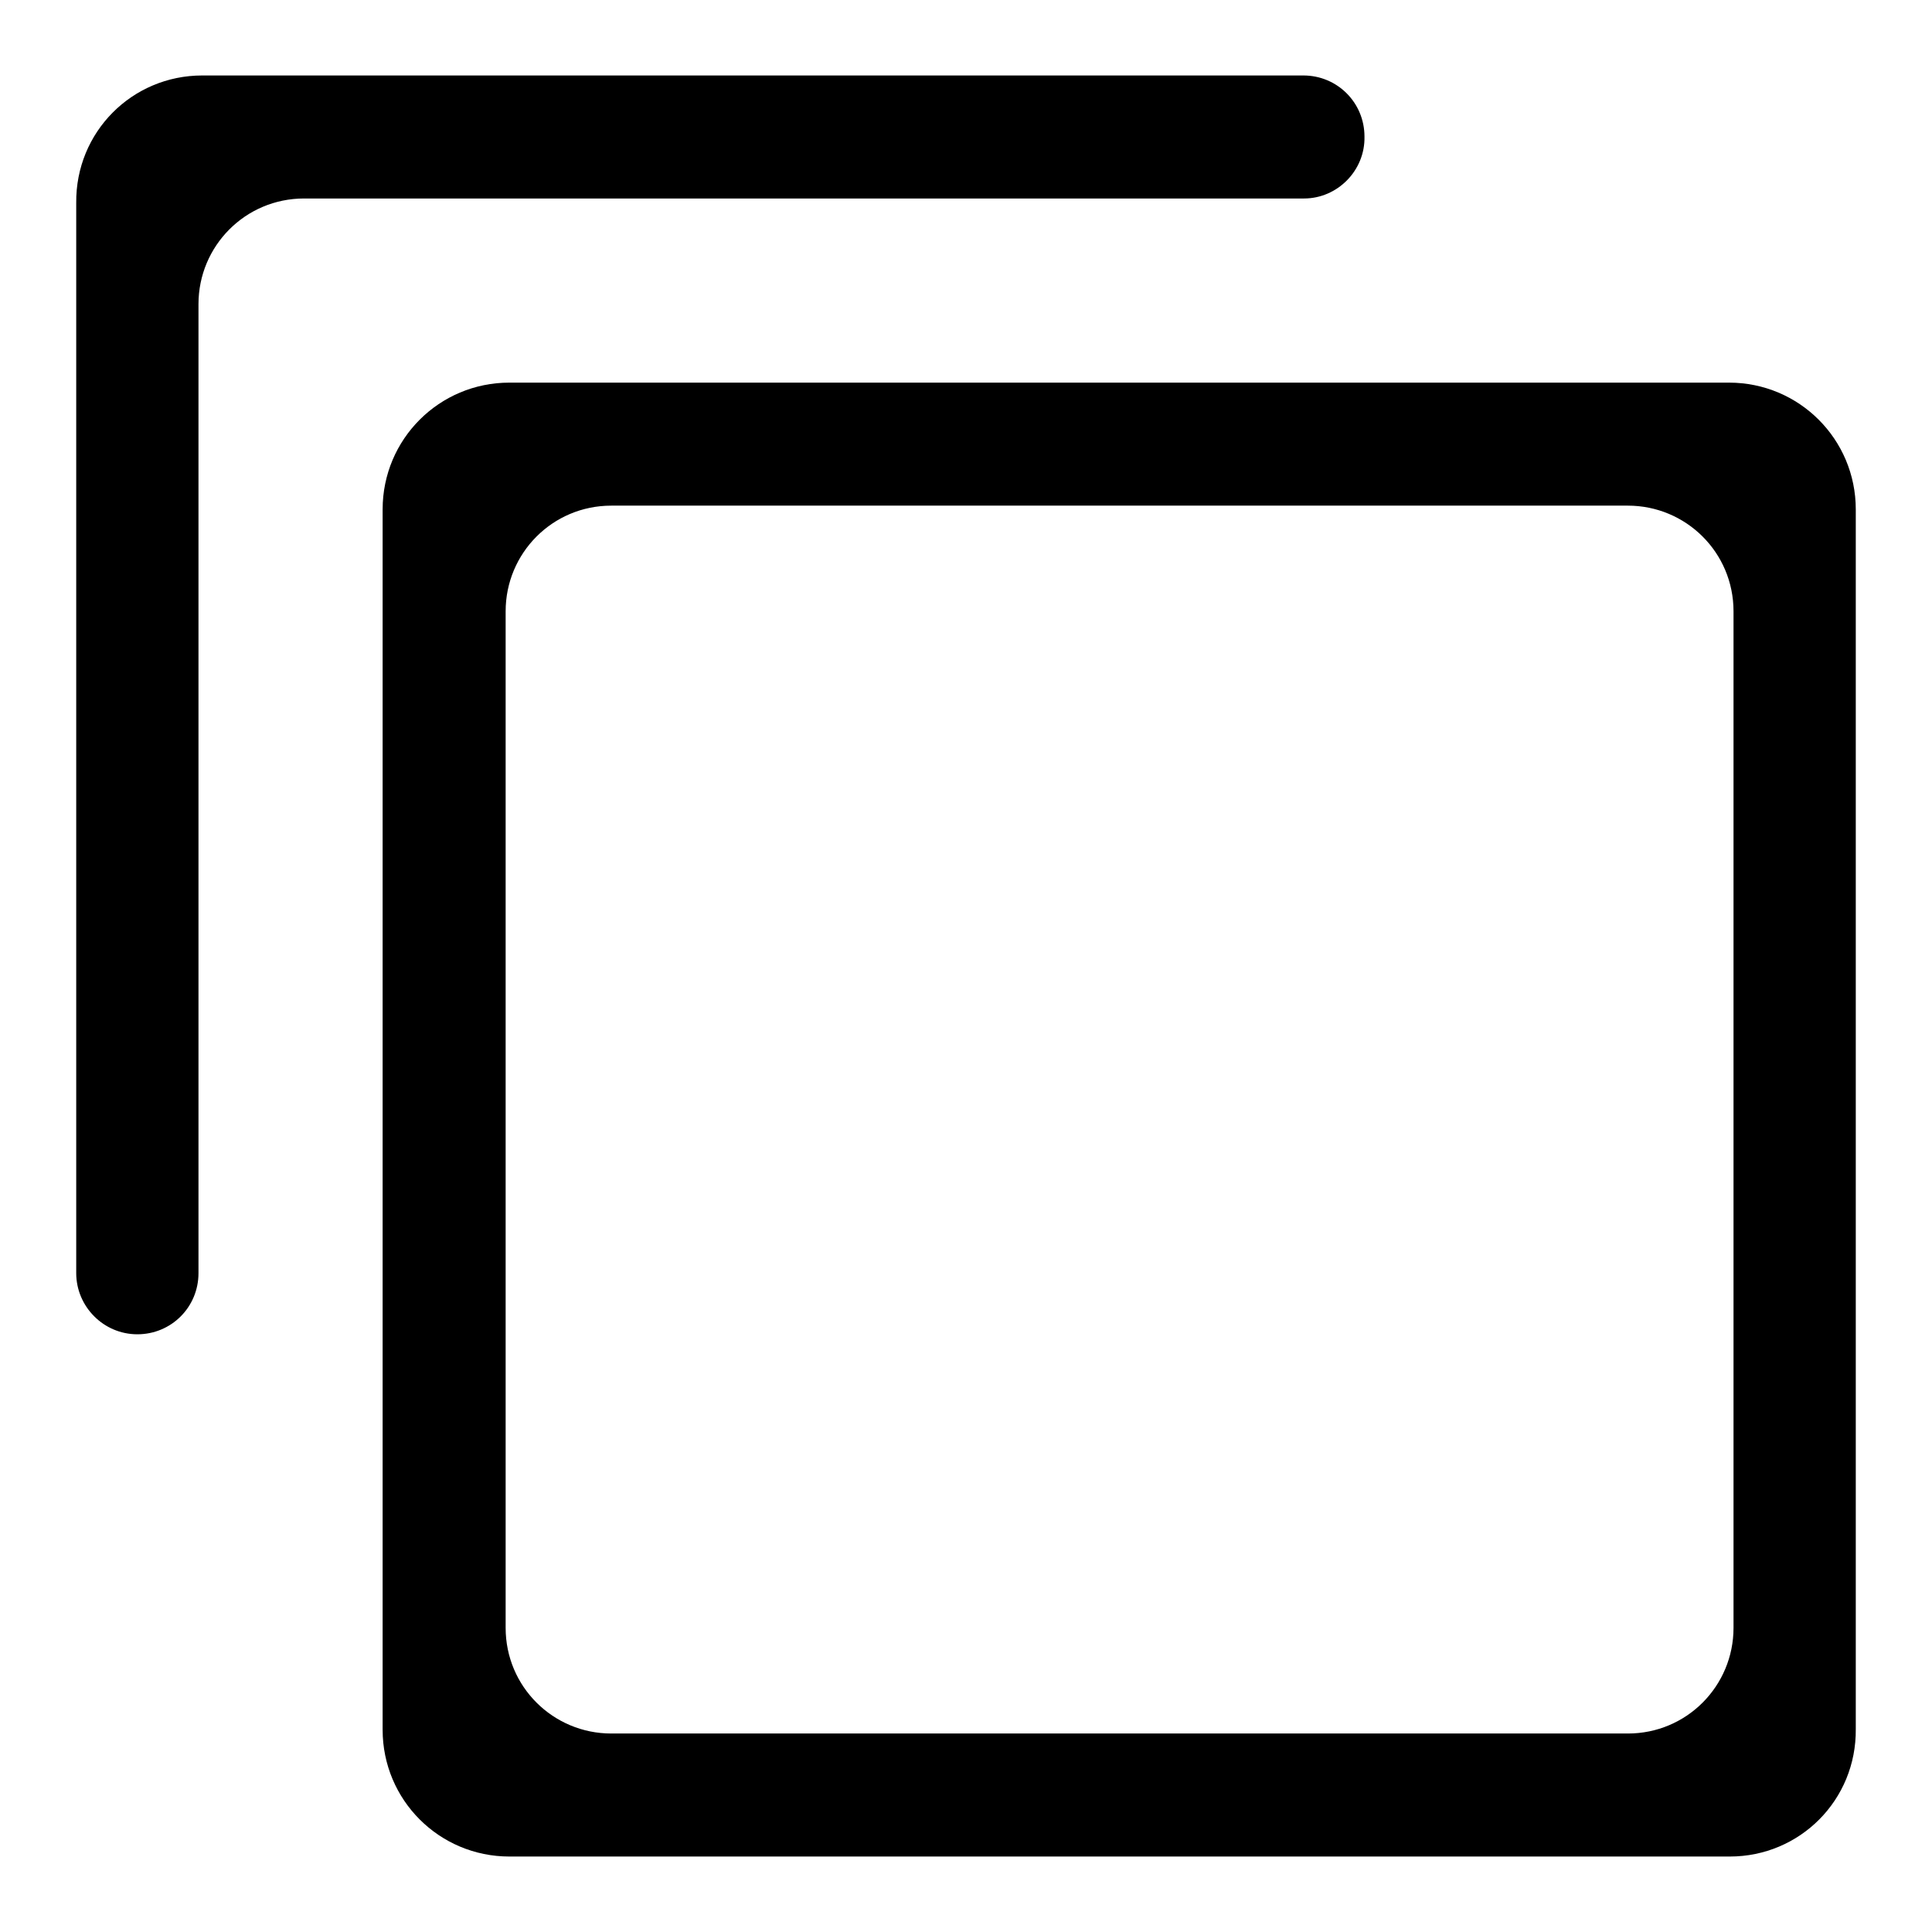
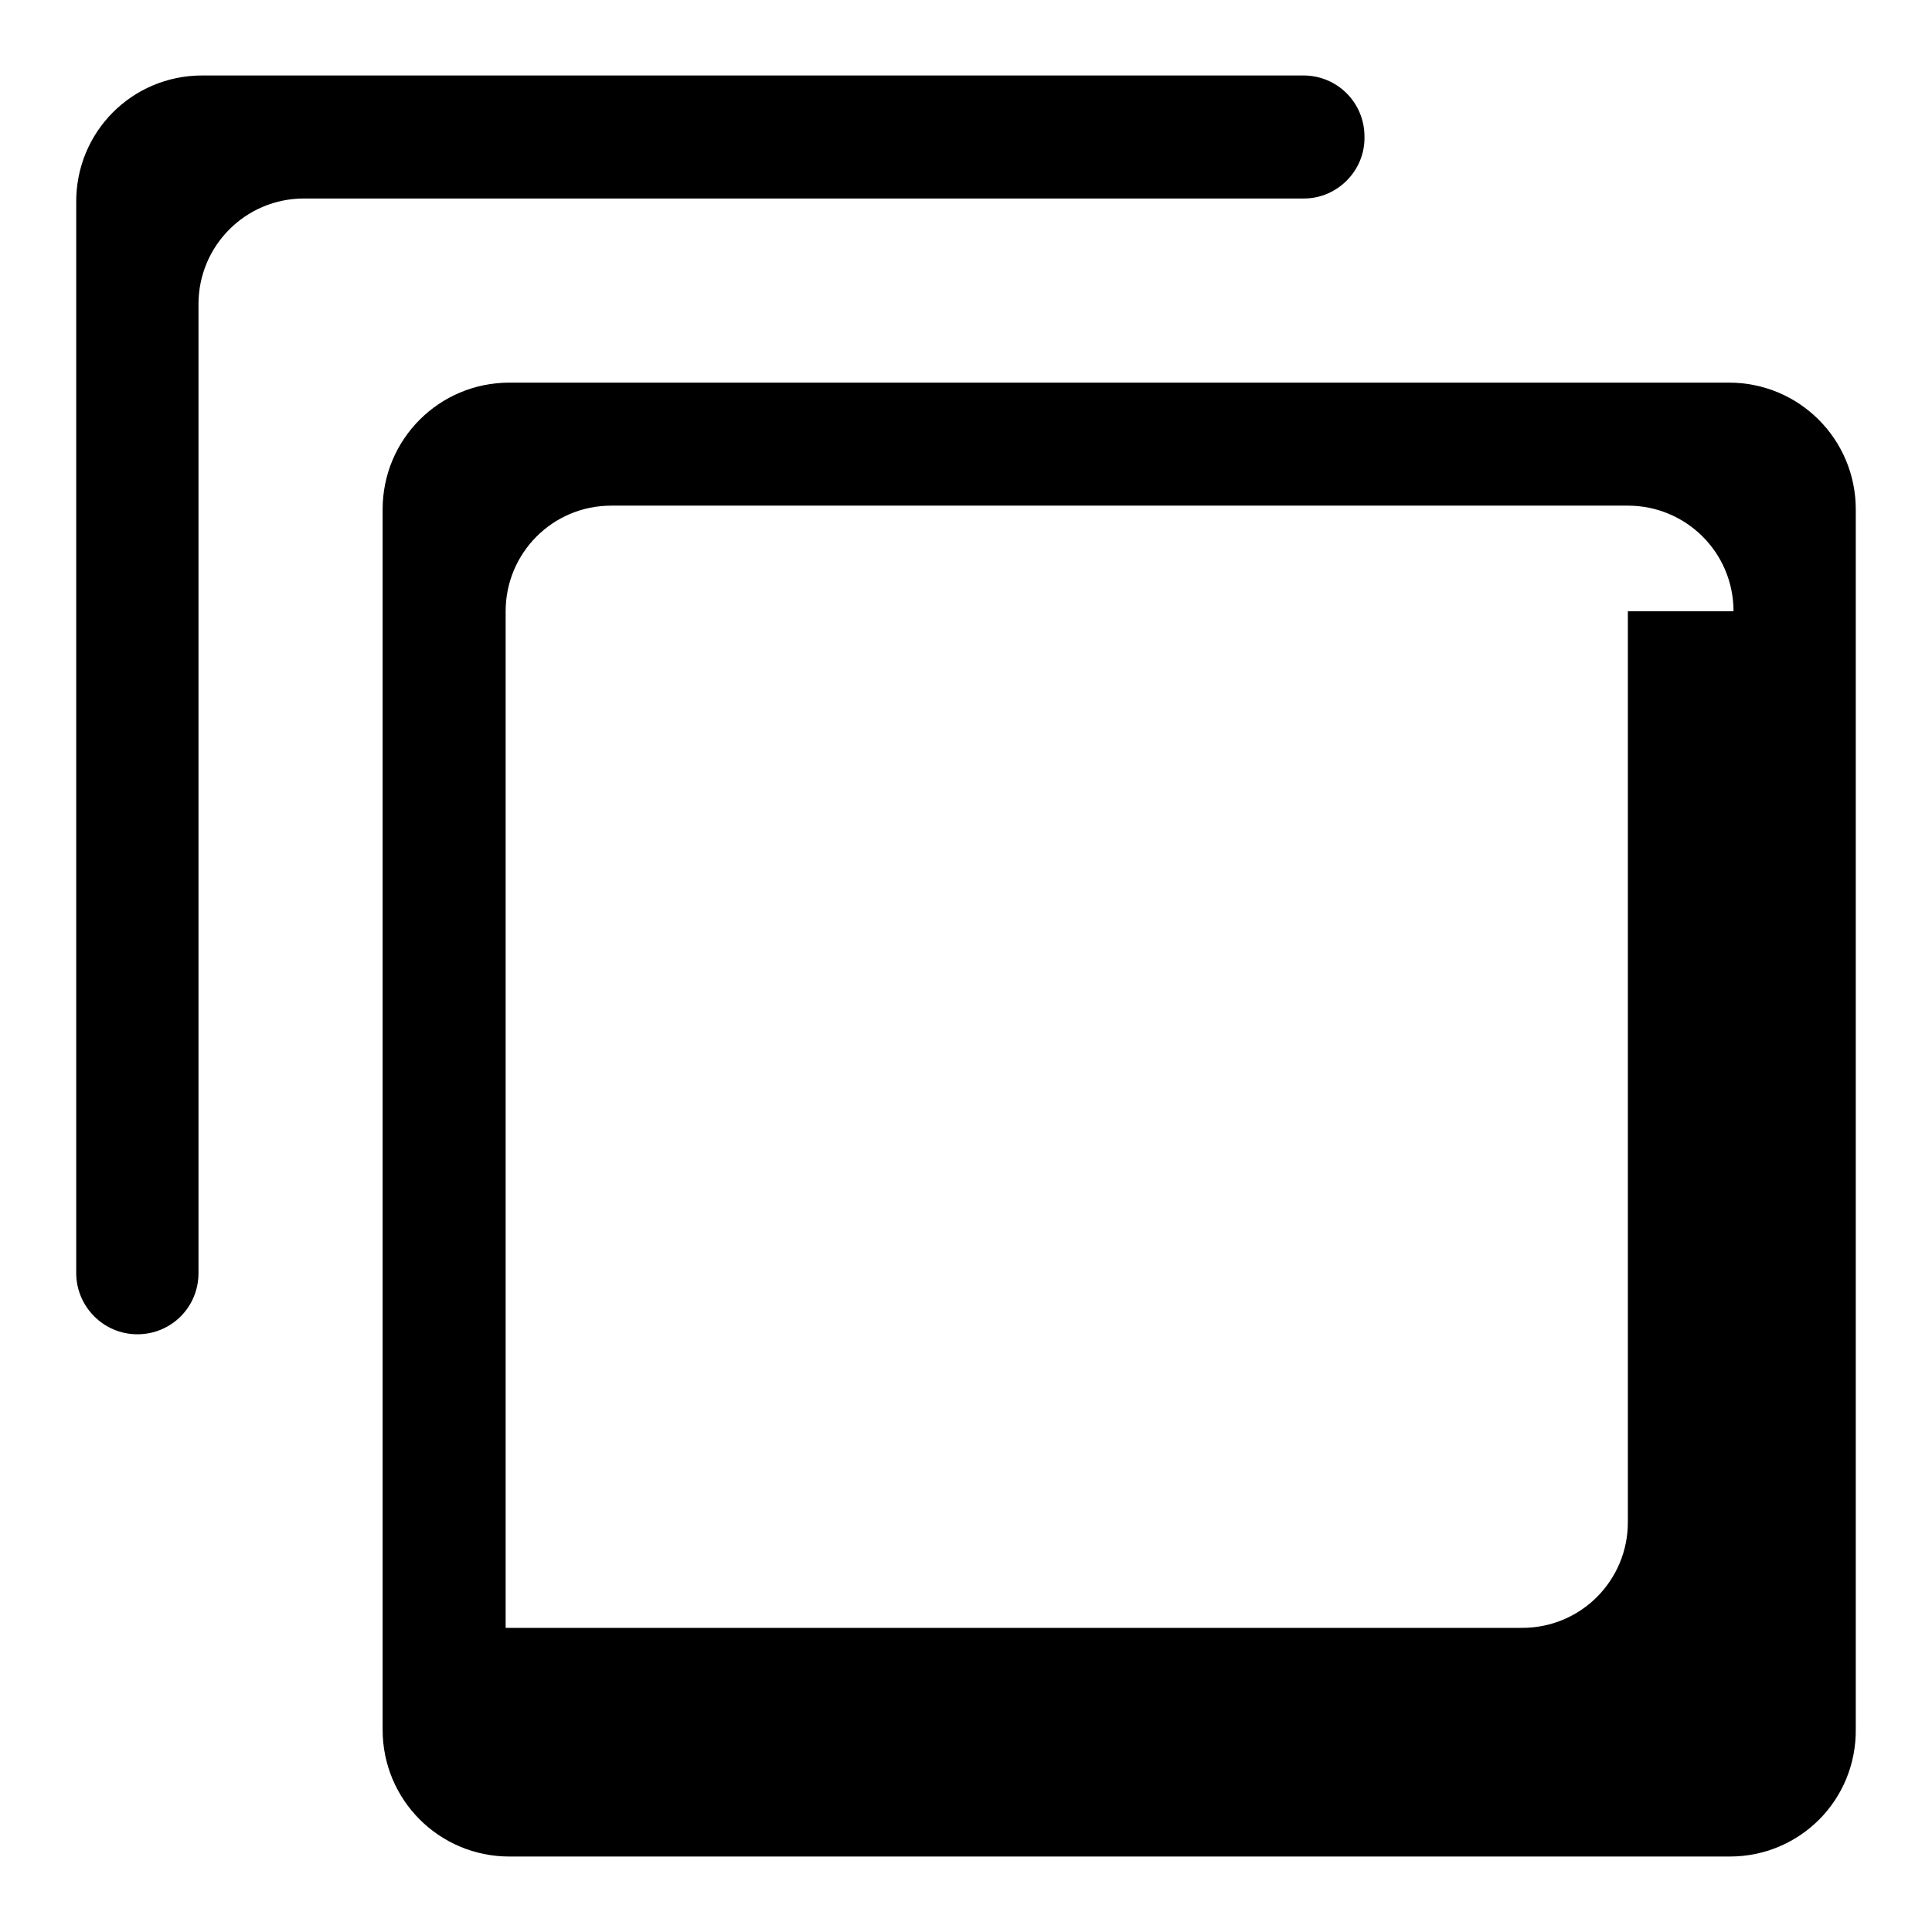
<svg xmlns="http://www.w3.org/2000/svg" version="1.1" x="0px" y="0px" viewBox="0 0 256 256" enable-background="new 0 0 256 256" xml:space="preserve">
  <g>
    <g>
-       <path fill="#000000" d="M229.2,246H67.5c-9.3,0-16.8-7.5-16.8-16.8V67.5c0-9.3,7.5-16.8,16.8-16.8h161.6c9.3,0,16.8,7.5,16.8,16.8v161.6C246,238.5,238.5,246,229.2,246L229.2,246L229.2,246z M229.7,81c0-7.8-6.3-14-14-14H81c-7.8,0-14,6.3-14,14v134.7c0,7.8,6.3,14,14,14h134.7c7.8,0,14-6.3,14-14V81L229.7,81z M172.8,26.3H40.3c-7.8,0-14,6.3-14,14v128.4c0,4.5-3.6,8.1-8.1,8.1c-4.5,0-8.1-3.7-8.1-8.1V26.9C10,17.5,17.5,10,26.8,10h145.9c4.5,0,8.1,3.6,8.1,8.1C180.9,22.6,177.2,26.3,172.8,26.3L172.8,26.3L172.8,26.3z" />
+       <path fill="#000000" d="M229.2,246H67.5c-9.3,0-16.8-7.5-16.8-16.8V67.5c0-9.3,7.5-16.8,16.8-16.8h161.6c9.3,0,16.8,7.5,16.8,16.8v161.6C246,238.5,238.5,246,229.2,246L229.2,246L229.2,246z M229.7,81c0-7.8-6.3-14-14-14H81c-7.8,0-14,6.3-14,14v134.7h134.7c7.8,0,14-6.3,14-14V81L229.7,81z M172.8,26.3H40.3c-7.8,0-14,6.3-14,14v128.4c0,4.5-3.6,8.1-8.1,8.1c-4.5,0-8.1-3.7-8.1-8.1V26.9C10,17.5,17.5,10,26.8,10h145.9c4.5,0,8.1,3.6,8.1,8.1C180.9,22.6,177.2,26.3,172.8,26.3L172.8,26.3L172.8,26.3z" />
    </g>
  </g>
</svg>